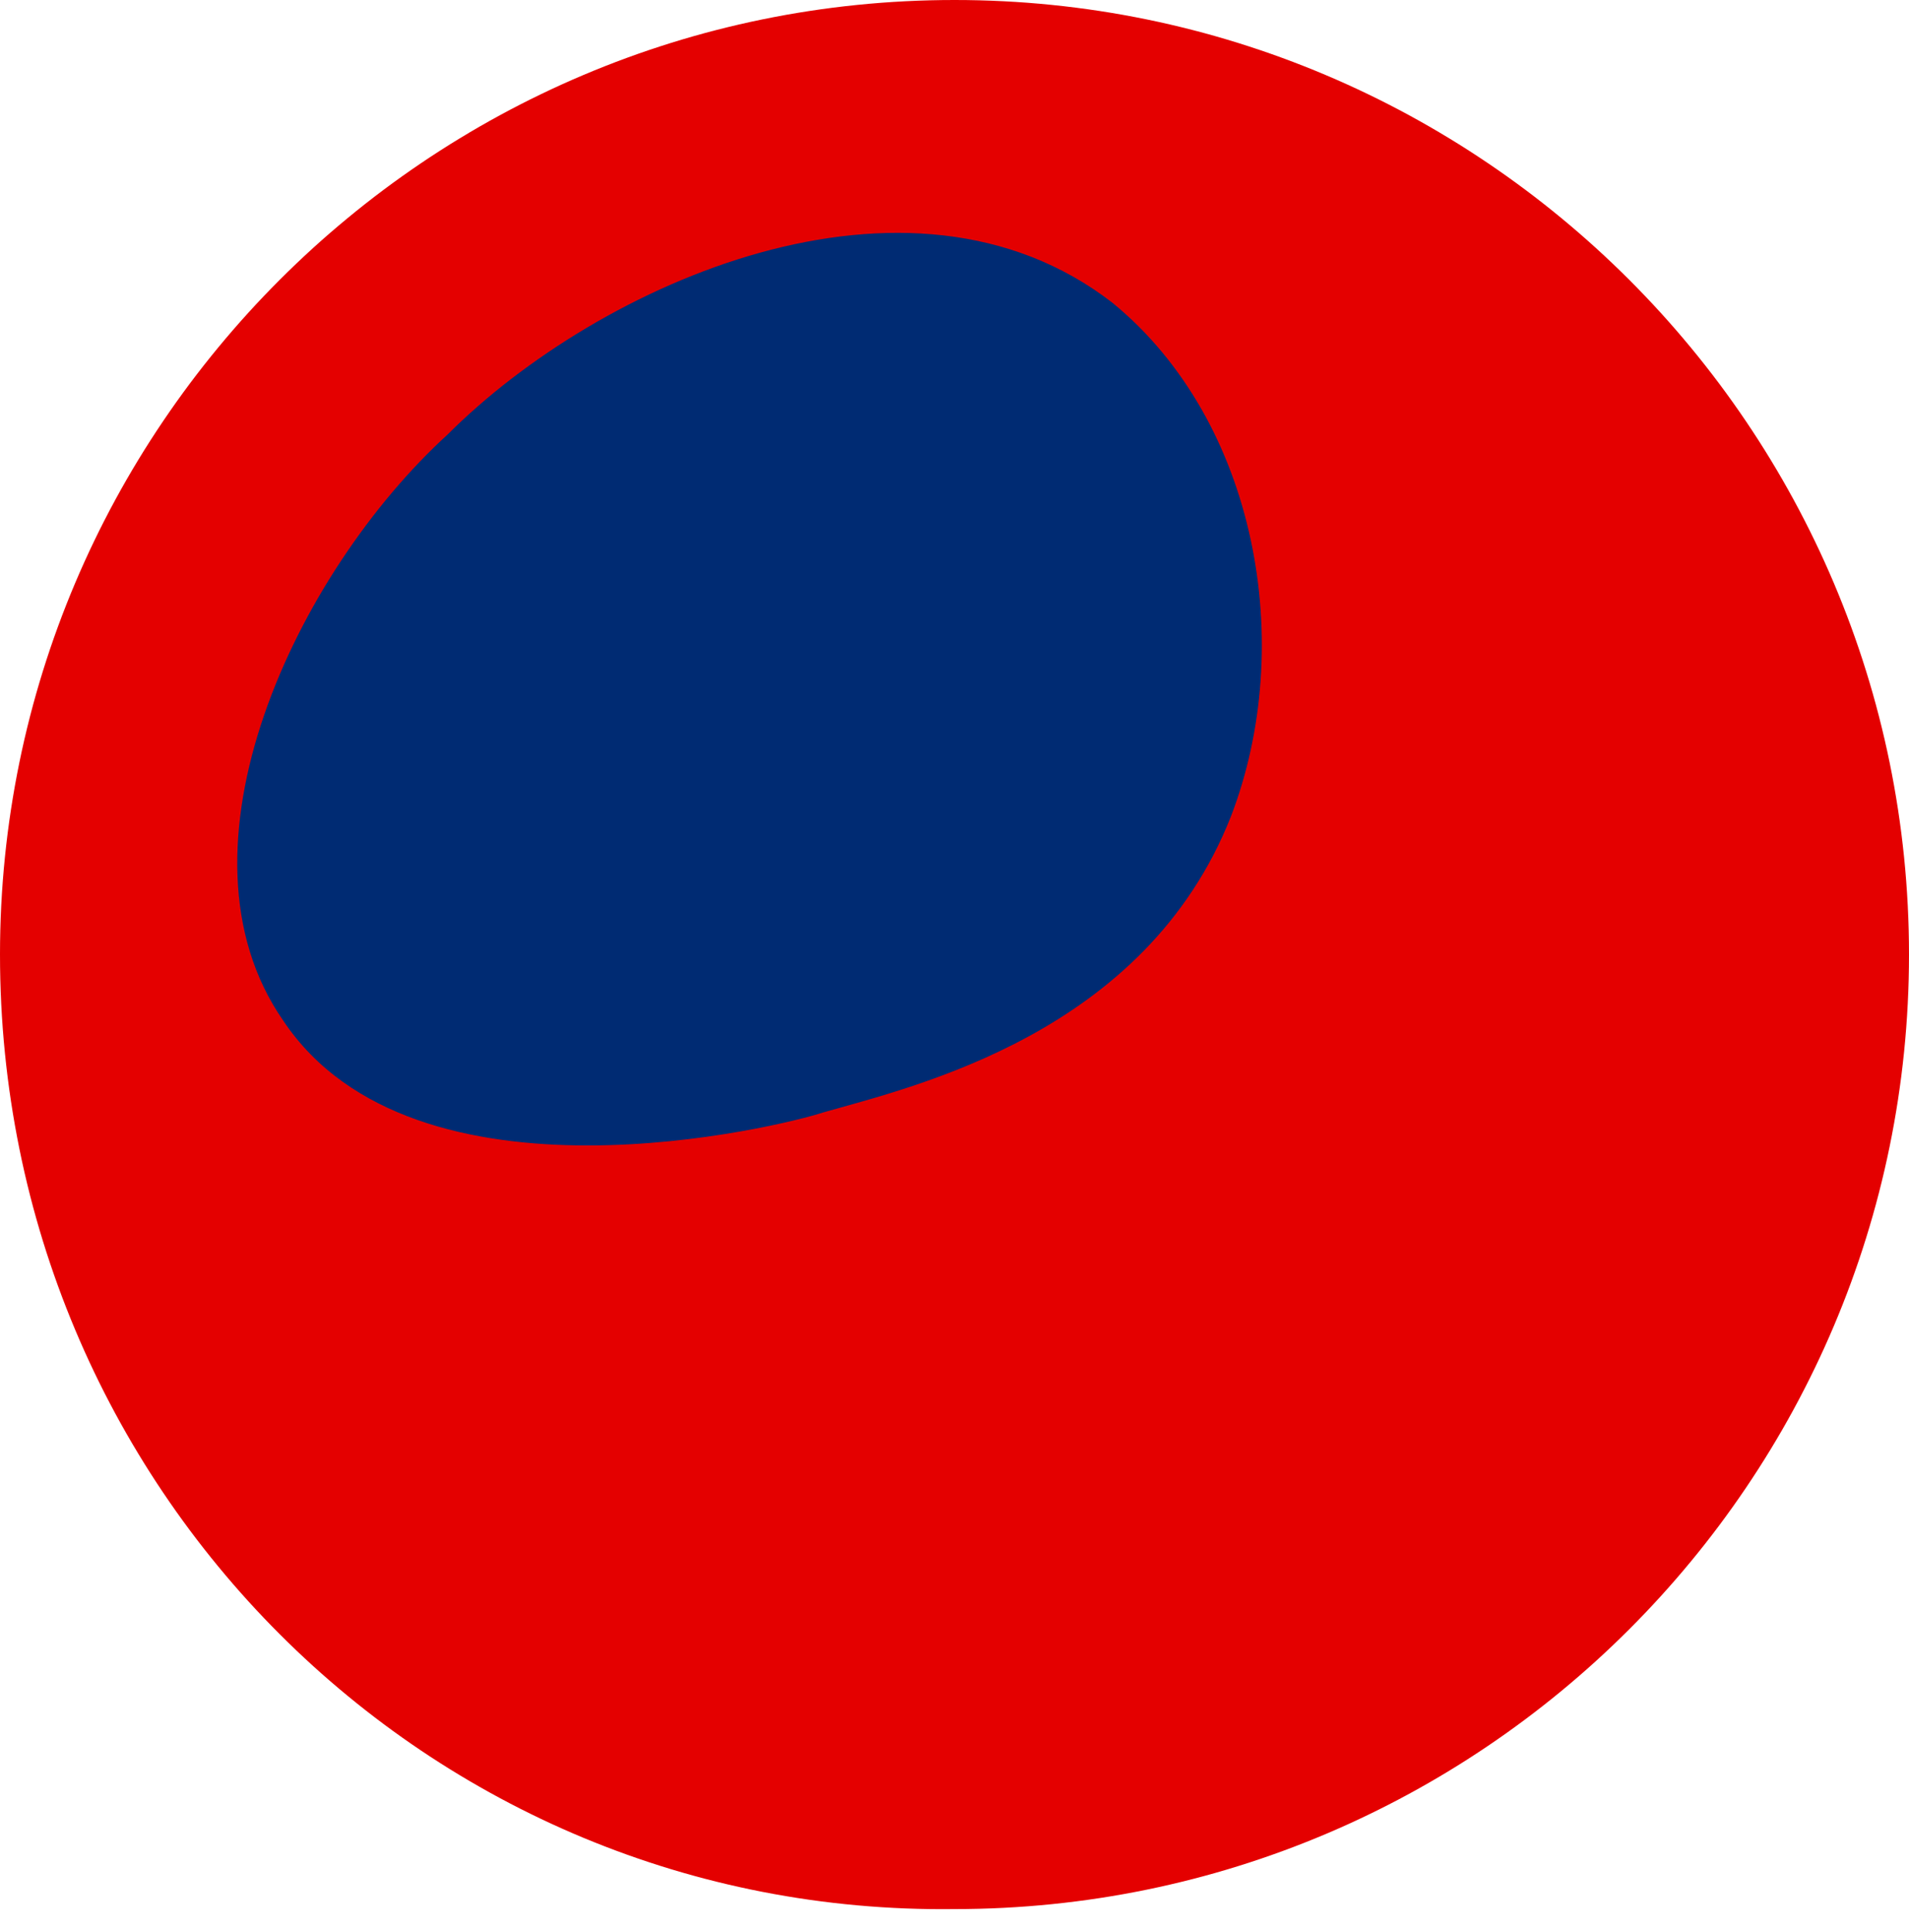
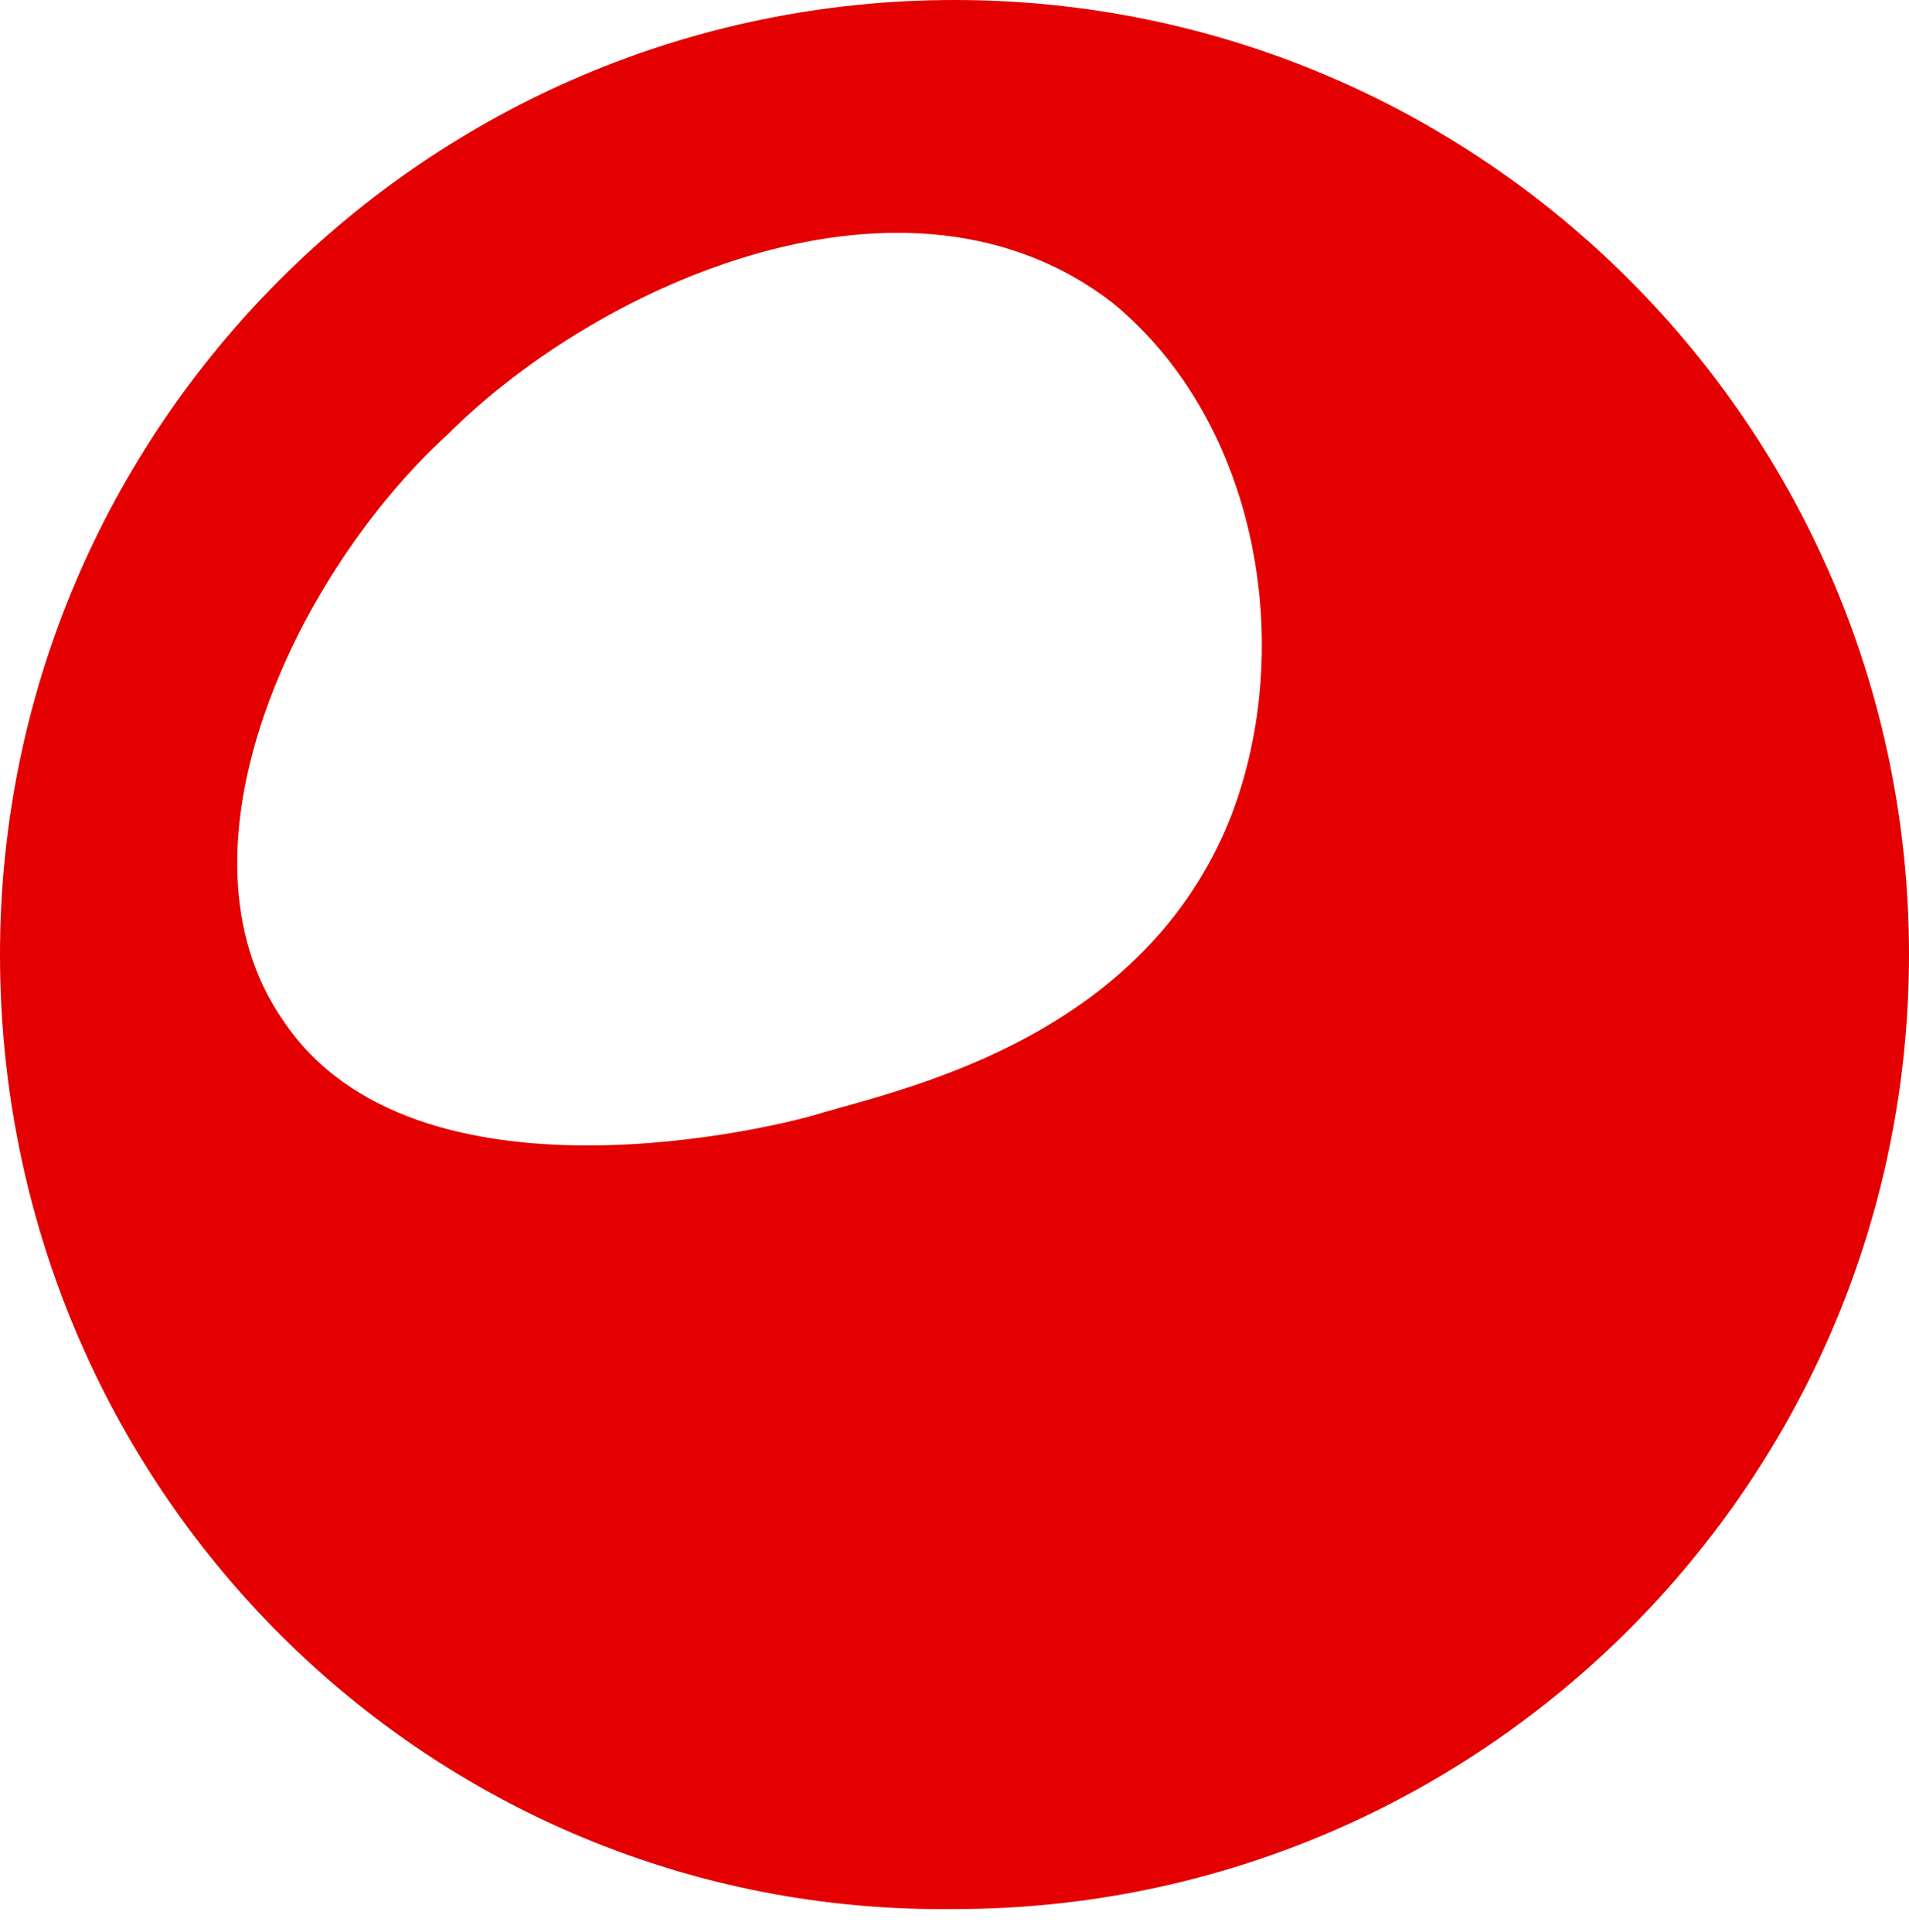
<svg xmlns="http://www.w3.org/2000/svg" width="84" height="85" viewBox="0 0 84 85" fill="none">
-   <path d="M42 74.442C59.959 74.442 74.441 59.959 74.441 42C74.441 24.042 59.959 9.559 42 9.559C24.041 9.559 9.559 24.042 9.559 42C9.848 59.959 24.331 74.442 42 74.442Z" fill="#002B73" />
  <path d="M12.455 44.897C18.248 53.586 34.469 49.531 36.207 48.952C40.262 47.793 50.4 45.476 54.166 35.917C57.062 28.386 55.324 18.538 48.952 13.324C39.972 6.372 26.359 12.455 19.697 19.117C13.034 25.2 7.241 37.365 12.455 44.897ZM42 0C65.172 0 84 18.828 84 42C84 65.172 65.172 84 42 84C18.828 84.29 0 65.462 0 42C0 18.828 18.828 0 42 0Z" fill="#E40000" />
</svg>